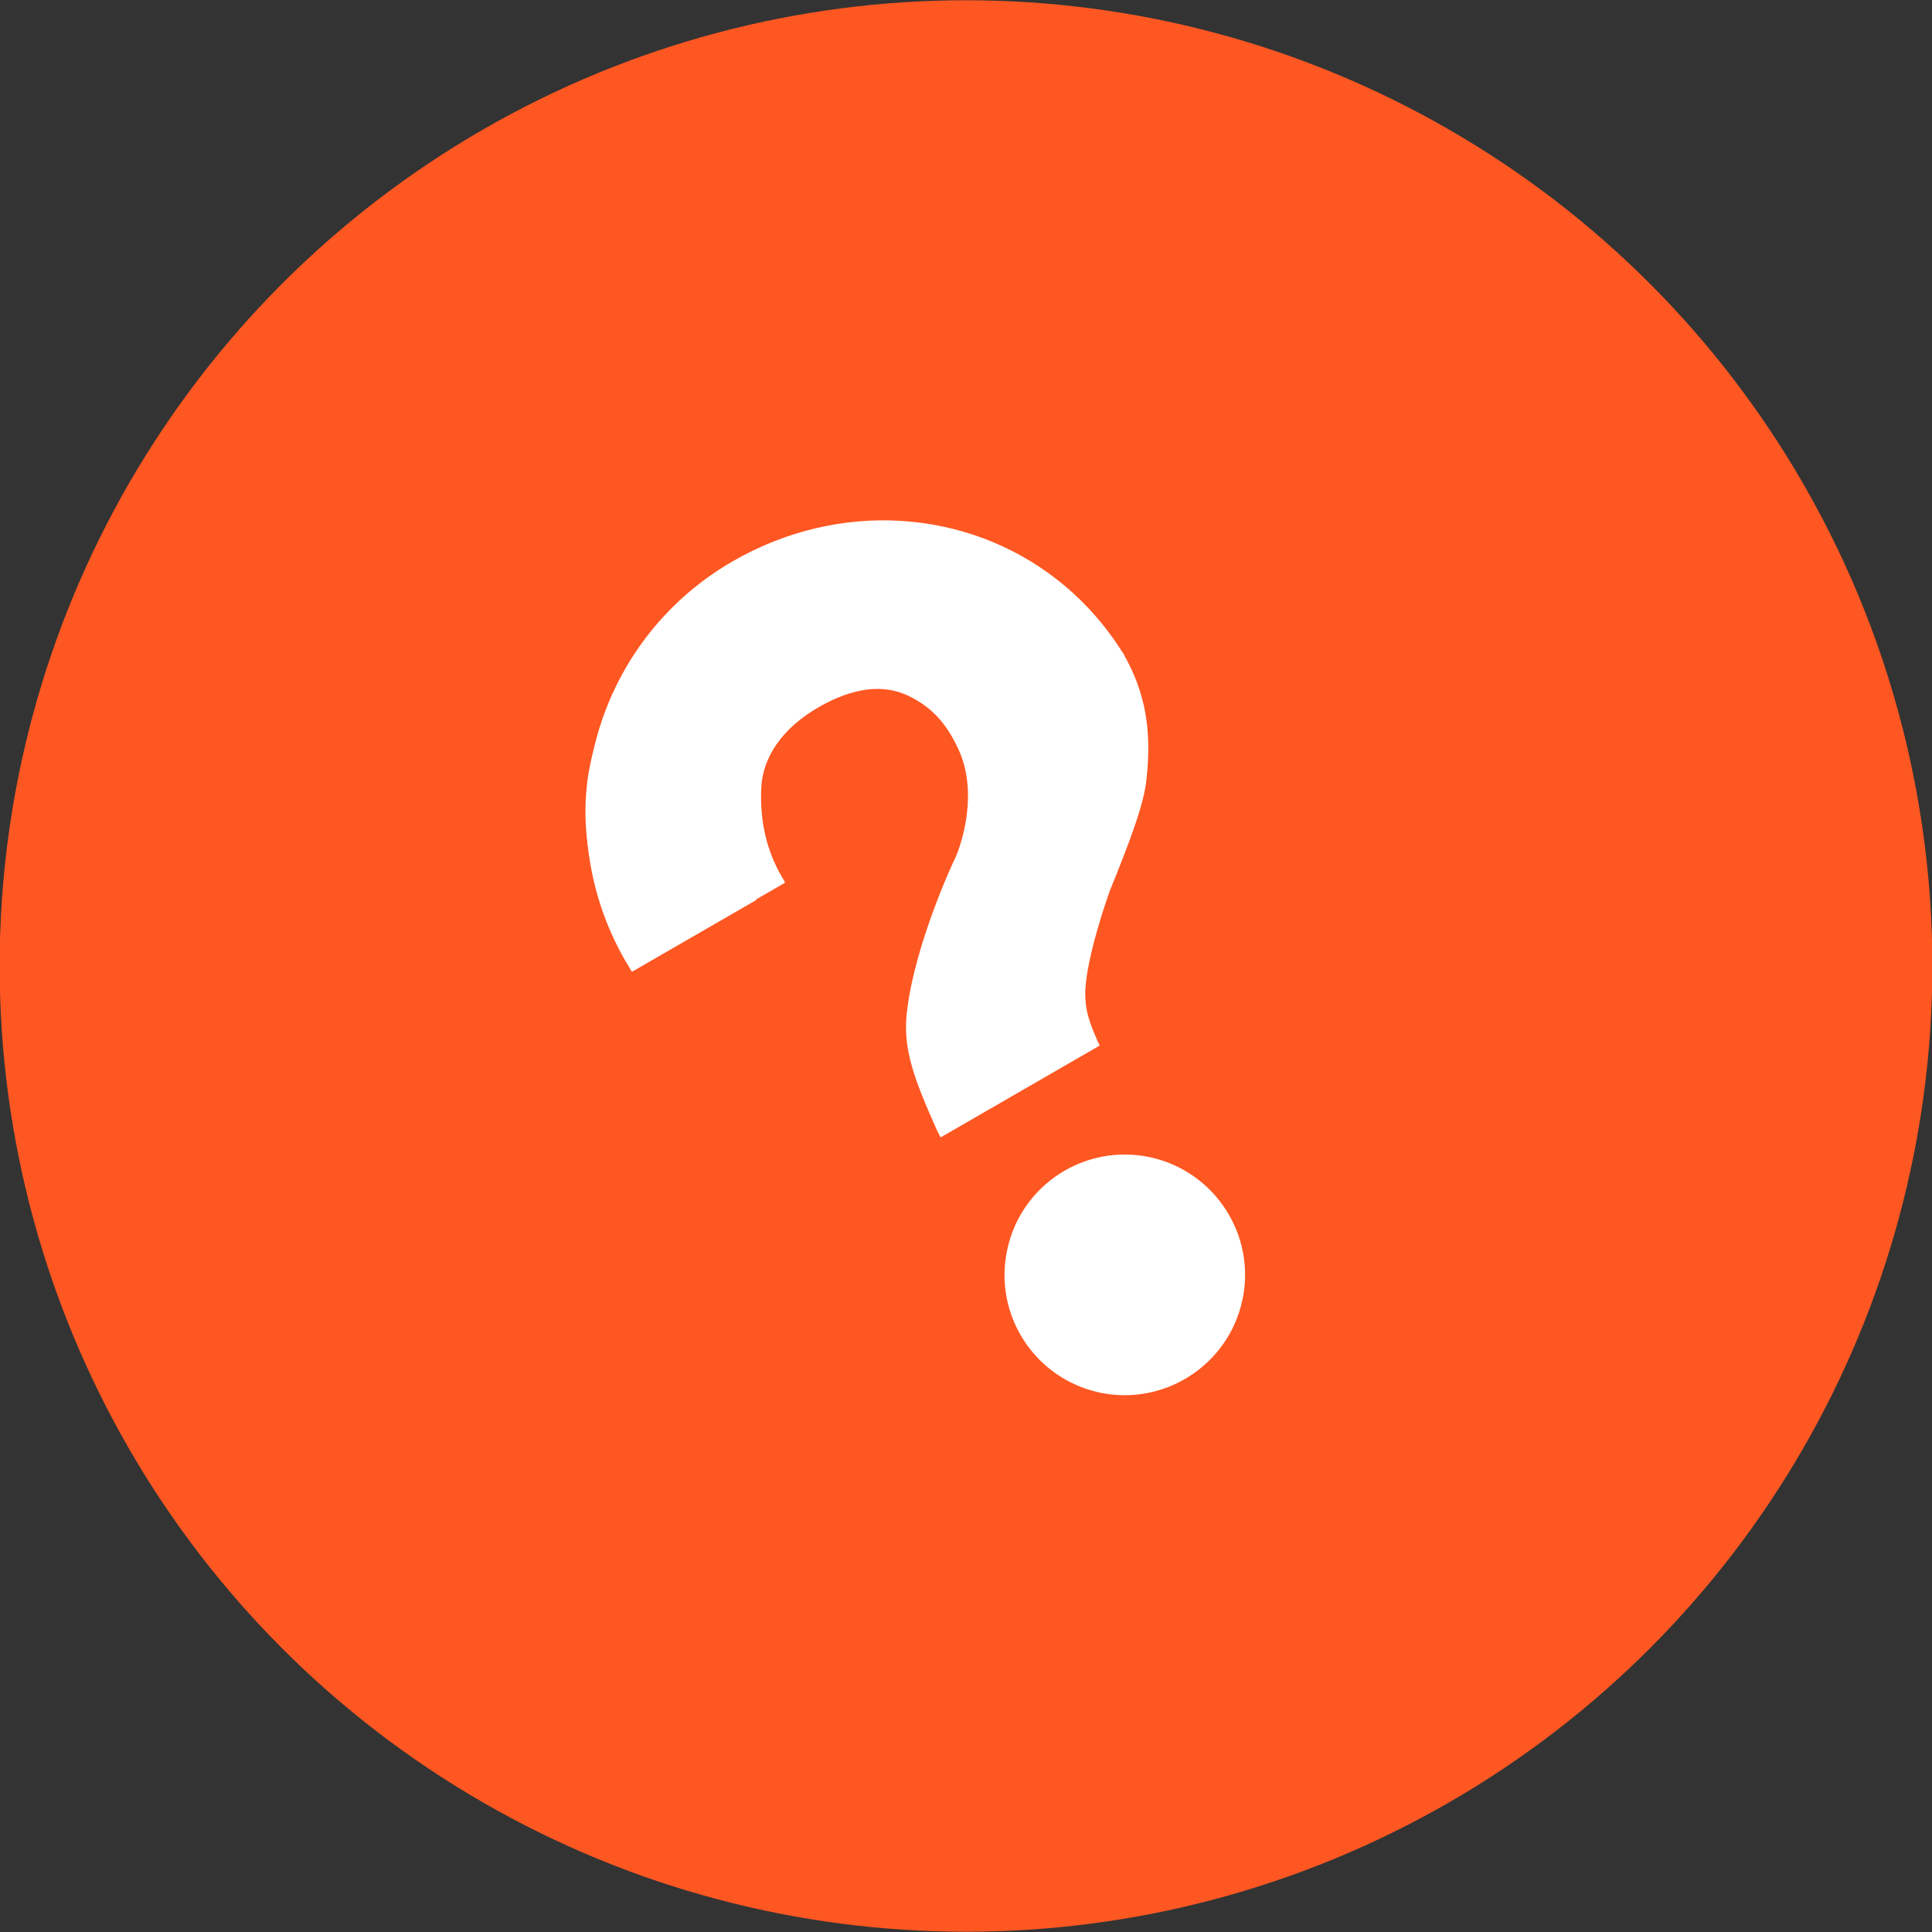
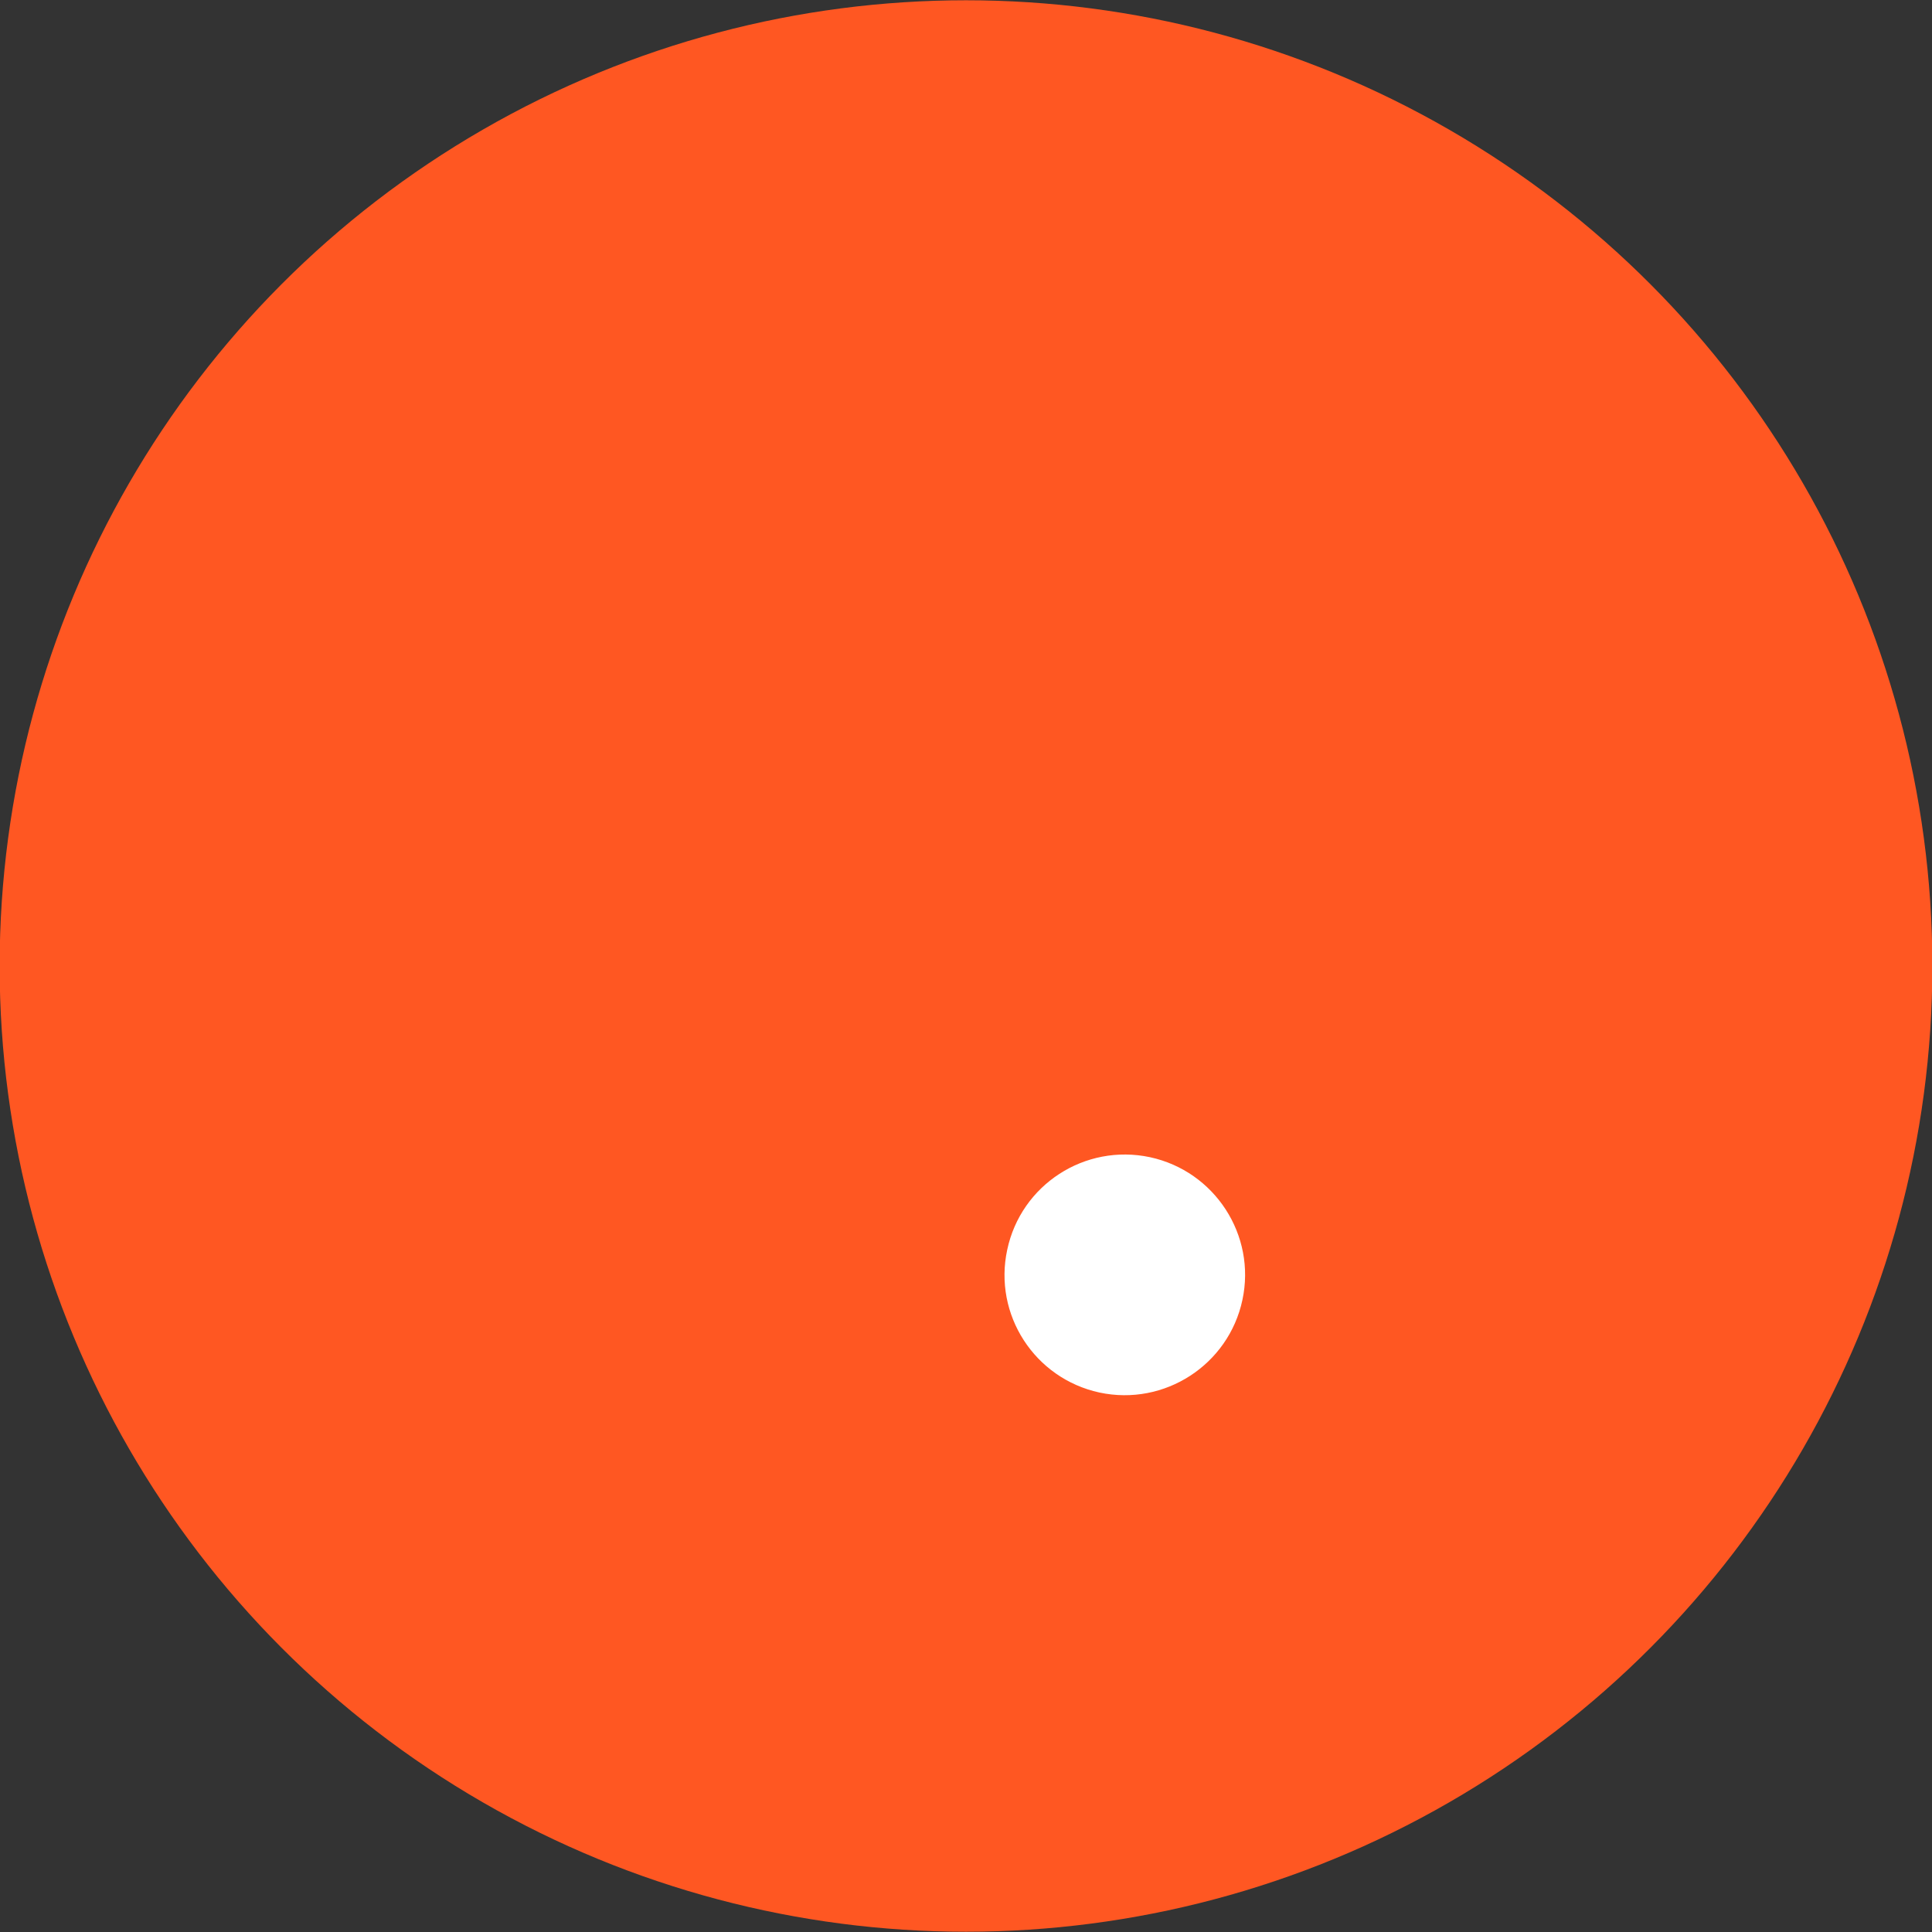
<svg xmlns="http://www.w3.org/2000/svg" id="exfTlUChOkJ1" viewBox="0 0 512 512" shape-rendering="geometricPrecision" text-rendering="geometricPrecision">
  <rect x="0" y="0" width="512" height="512" fill="#333333" stroke="none" />
  <style>
#exfTlUChOkJ3_tr {animation: exfTlUChOkJ3_tr__tr 3000ms linear infinite normal forwards}@keyframes exfTlUChOkJ3_tr__tr { 0% {transform: translate(256px,256px) rotate(-30deg)} 50% {transform: translate(256px,256px) rotate(30deg);animation-timing-function: cubic-bezier(0.42,0,0.58,1)} 100% {transform: translate(256px,256px) rotate(-30deg)}}
</style>
  <ellipse rx="347.012" ry="339.878" transform="matrix(.738 0 0 0.753 256 256)" fill="#ff5722" stroke-width="0" />
  <g id="exfTlUChOkJ3_tr" transform="translate(256,256) rotate(-30)">
    <g transform="translate(-256,-256)" clip-rule="evenodd">
      <path d="M272.889,324.258c13.027,11.795,14.084,31.996,2.288,45.023-11.751,13.026-31.958,14.128-45.072,2.288-13.031-11.839-14.042-31.951-2.247-44.978c11.796-13.116,31.957-14.127,45.031-2.333Z" clip-rule="evenodd" fill="#fff" fill-rule="evenodd" stroke-linecap="round" stroke-linejoin="round" />
-       <path d="M253.414,137.589c-17.384,0-32.309,3.897-44.307,11.656-18.99,12.081-29.332,32.771-30.478,61.642l-.12,2.02h47.042v-1.932c0-7.844,2.307-15.528,6.928-22.777c4.453-7.125,12.973-11.121,23.907-11.121c10.941,0,18.02,3.414,22.005,9.01c4.155,5.894,5.244,11.903,4.609,18.942-1.06,12.758-11.65,22.16-14.958,24.619-.972.595-20.426,14.188-31.281,28.517-6.147,8.014-7.563,16.048-9.218,31.906l-.059,1.903h48.646c.674-7.26,1.526-10.267,3.598-13.856c4.662-8.015,19.15-20.25,19.15-20.25c5.575-4.334,10.54-8.278,14.6-11.835c3.846-3.369,6.884-6.406,8.803-9.129c7.502-10.304,11.21-19.763,11.21-31.846c0-3.263-9.724-3.836-9.724-3.836s-8.83-26.017-21.825-35.415c-15.136-10.939-25.805-28.218-48.528-28.218Z" clip-rule="evenodd" fill="#fff" fill-rule="evenodd" stroke-linecap="round" stroke-linejoin="round" />
-       <path d="M256.046,132.207c-42.826,0-77.546,34.721-77.546,77.547c0,1.12.105,2.205.153,3.313h37.928c-.19-1.55-.49-3.064-.49-4.664c0-21.982,18.504-39.801,41.336-39.801s41.367,17.82,41.367,39.801c0,1.6-.301,3.114-.491,4.664h9.543v-5.307l25.654-2.077c-.238-9.329-2.121-18.147-5.369-26.219-11.339-28.175-39.321-47.257-72.085-47.257Z" clip-rule="evenodd" fill="#fff" fill-rule="evenodd" stroke-linecap="round" stroke-linejoin="round" />
    </g>
  </g>
</svg>